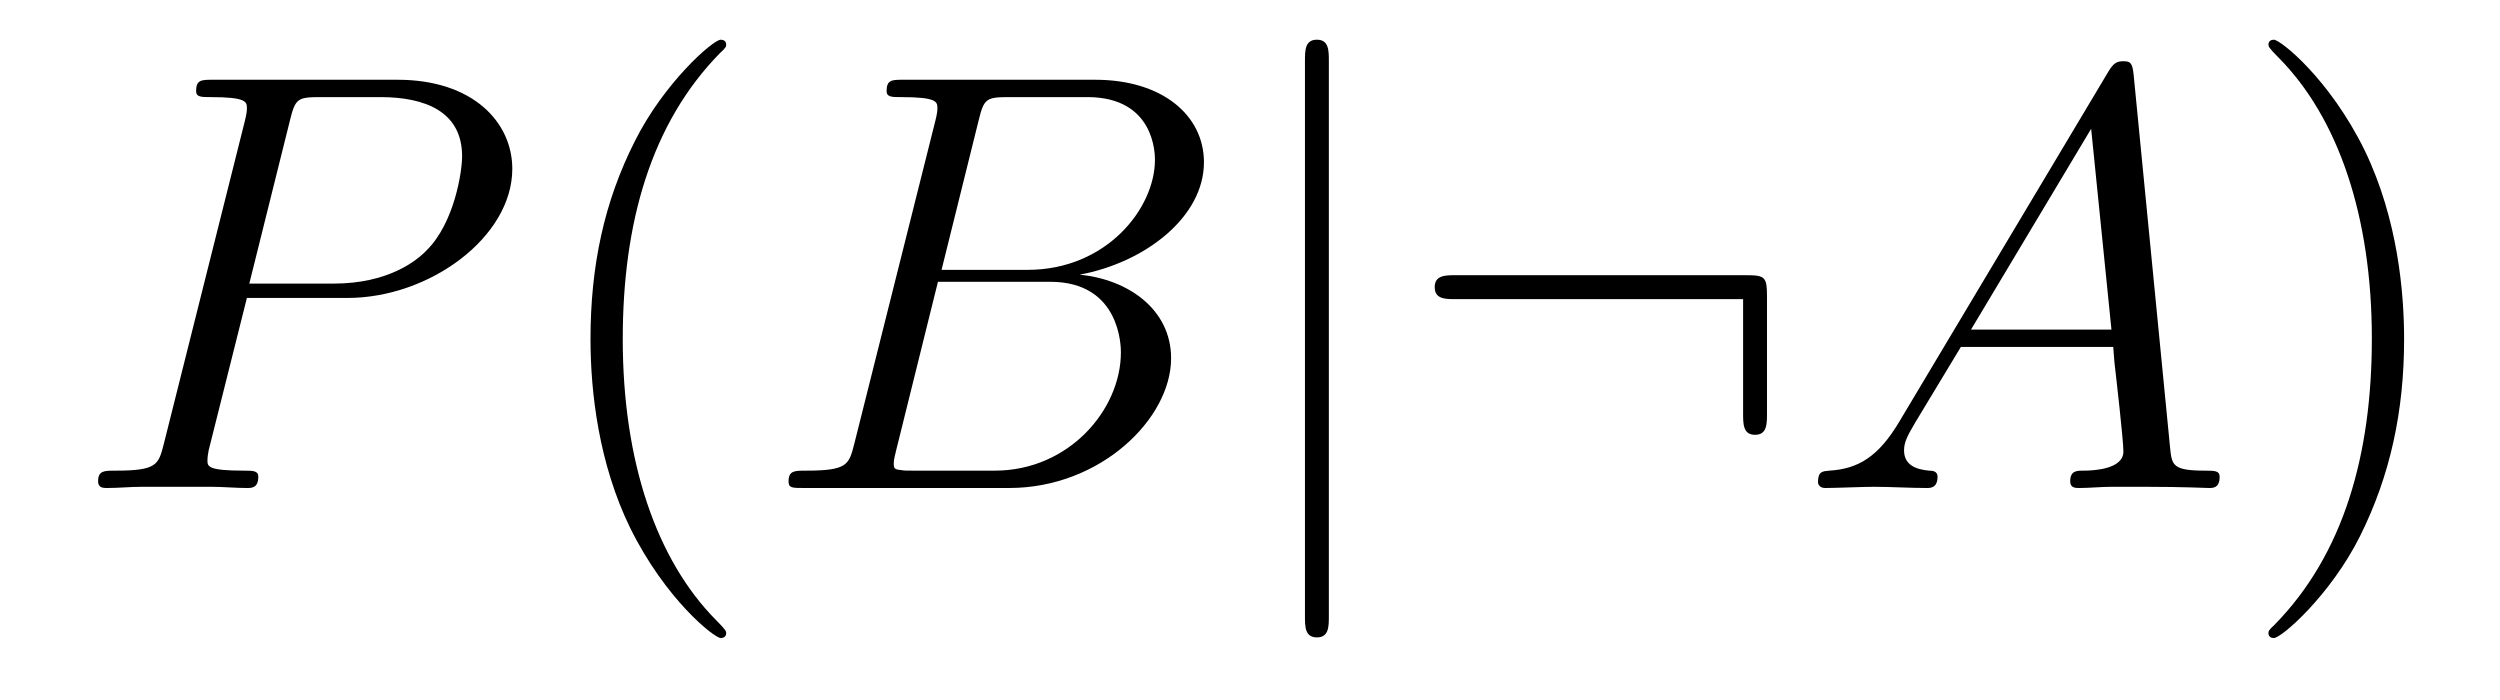
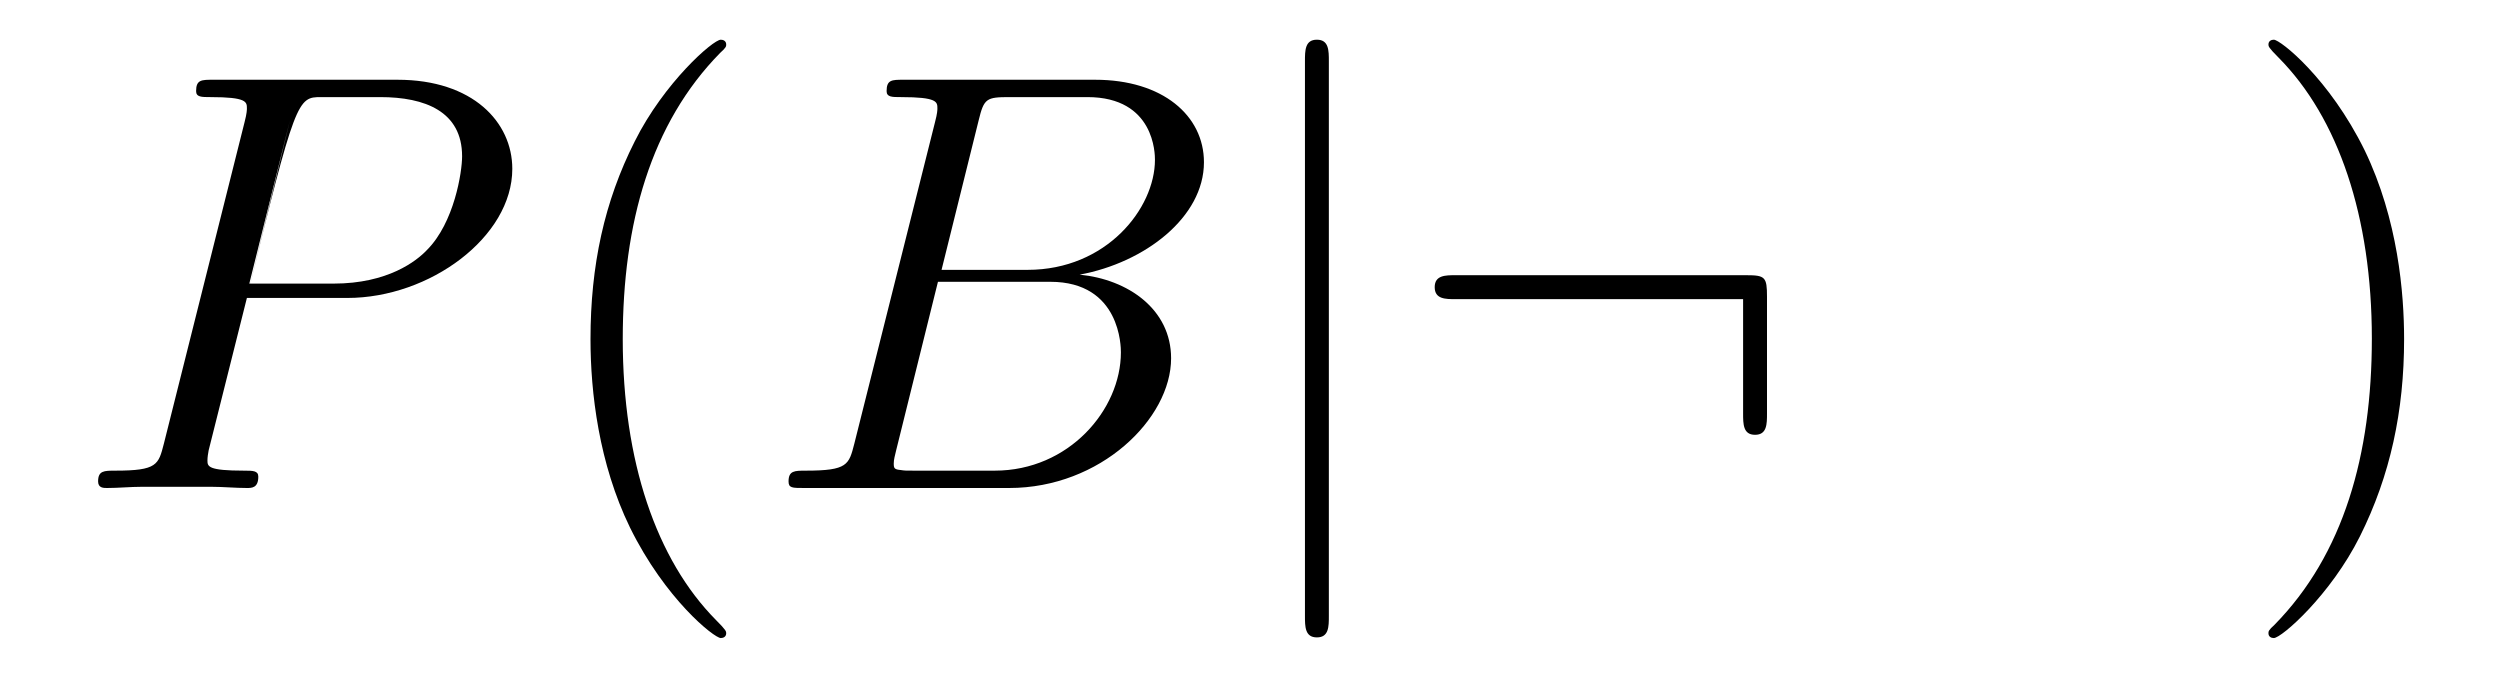
<svg xmlns="http://www.w3.org/2000/svg" version="1.1" width="50pt" height="14pt" viewBox="0 -14 50 14">
  <g id="page1">
    <g transform="matrix(1 0 0 -1 -127 650)">
-       <path d="M131.938 658.041H133.947C135.596 658.041 137.246 659.261 137.246 660.623C137.246 661.556 136.457 662.405 134.951 662.405H131.257C131.03 662.405 130.922 662.405 130.922 662.178C130.922 662.058 131.03 662.058 131.209 662.058C131.938 662.058 131.938 661.962 131.938 661.831C131.938 661.807 131.938 661.735 131.891 661.556L130.277 655.125C130.169 654.706 130.145 654.587 129.308 654.587C129.081 654.587 128.962 654.587 128.962 654.372C128.962 654.24 129.069 654.24 129.141 654.24C129.368 654.24 129.608 654.264 129.834 654.264H131.233C131.46 654.264 131.711 654.24 131.938 654.24C132.034 654.24 132.166 654.24 132.166 654.467C132.166 654.587 132.058 654.587 131.879 654.587C131.161 654.587 131.149 654.67 131.149 654.79C131.149 654.85 131.161 654.933 131.173 654.993L131.938 658.041ZM132.799 661.592C132.907 662.034 132.954 662.058 133.421 662.058H134.604C135.501 662.058 136.242 661.771 136.242 660.874C136.242 660.564 136.087 659.547 135.537 658.998C135.333 658.782 134.76 658.328 133.672 658.328H131.986L132.799 661.592Z" />
+       <path d="M131.938 658.041H133.947C135.596 658.041 137.246 659.261 137.246 660.623C137.246 661.556 136.457 662.405 134.951 662.405H131.257C131.03 662.405 130.922 662.405 130.922 662.178C130.922 662.058 131.03 662.058 131.209 662.058C131.938 662.058 131.938 661.962 131.938 661.831C131.938 661.807 131.938 661.735 131.891 661.556L130.277 655.125C130.169 654.706 130.145 654.587 129.308 654.587C129.081 654.587 128.962 654.587 128.962 654.372C128.962 654.24 129.069 654.24 129.141 654.24C129.368 654.24 129.608 654.264 129.834 654.264H131.233C131.46 654.264 131.711 654.24 131.938 654.24C132.034 654.24 132.166 654.24 132.166 654.467C132.166 654.587 132.058 654.587 131.879 654.587C131.161 654.587 131.149 654.67 131.149 654.79C131.149 654.85 131.161 654.933 131.173 654.993L131.938 658.041ZC132.907 662.034 132.954 662.058 133.421 662.058H134.604C135.501 662.058 136.242 661.771 136.242 660.874C136.242 660.564 136.087 659.547 135.537 658.998C135.333 658.782 134.76 658.328 133.672 658.328H131.986L132.799 661.592Z" />
      <path d="M141.524 651.335C141.524 651.371 141.524 651.395 141.321 651.598C140.125 652.806 139.455 654.778 139.455 657.217C139.455 659.536 140.017 661.532 141.404 662.943C141.524 663.05 141.524 663.074 141.524 663.11C141.524 663.182 141.464 663.206 141.416 663.206C141.261 663.206 140.28 662.345 139.695 661.173C139.085 659.966 138.81 658.687 138.81 657.217C138.81 656.152 138.977 654.73 139.599 653.451C140.304 652.017 141.285 651.239 141.416 651.239C141.464 651.239 141.524 651.263 141.524 651.335Z" />
      <path d="M146.573 661.592C146.68 662.034 146.728 662.058 147.194 662.058H148.748C150.099 662.058 150.099 660.91 150.099 660.803C150.099 659.834 149.131 658.603 147.552 658.603H145.831L146.573 661.592ZM148.593 658.507C149.896 658.747 151.079 659.655 151.079 660.755C151.079 661.687 150.254 662.405 148.903 662.405H145.066C144.839 662.405 144.732 662.405 144.732 662.178C144.732 662.058 144.839 662.058 145.018 662.058C145.748 662.058 145.748 661.962 145.748 661.831C145.748 661.807 145.748 661.735 145.7 661.556L144.086 655.125C143.978 654.706 143.954 654.587 143.118 654.587C142.891 654.587 142.771 654.587 142.771 654.372C142.771 654.24 142.843 654.24 143.082 654.24H147.182C149.011 654.24 150.422 655.627 150.422 656.834C150.422 657.814 149.561 658.412 148.593 658.507ZM146.895 654.587H145.281C145.114 654.587 145.09 654.587 145.018 654.599C144.887 654.611 144.875 654.634 144.875 654.73C144.875 654.814 144.899 654.886 144.923 654.993L145.759 658.364H148.007C149.418 658.364 149.418 657.049 149.418 656.953C149.418 655.806 148.377 654.587 146.895 654.587Z" />
      <path d="M153.577 662.775C153.577 662.99 153.577 663.206 153.338 663.206S153.099 662.99 153.099 662.775V651.682C153.099 651.467 153.099 651.252 153.338 651.252S153.577 651.467 153.577 651.682V662.775ZM162.34 658.065C162.34 658.46 162.304 658.496 161.922 658.496H156.112C155.909 658.496 155.694 658.496 155.694 658.257C155.694 658.017 155.909 658.017 156.112 658.017H161.862V655.734C161.862 655.519 161.862 655.304 162.101 655.304C162.34 655.304 162.34 655.519 162.34 655.734V658.065Z" />
-       <path d="M164.986 655.567C164.567 654.862 164.161 654.622 163.587 654.587C163.456 654.575 163.36 654.575 163.36 654.36C163.36 654.288 163.42 654.24 163.503 654.24C163.718 654.24 164.257 654.264 164.472 654.264C164.818 654.264 165.201 654.24 165.536 654.24C165.607 654.24 165.751 654.24 165.751 654.467C165.751 654.575 165.655 654.587 165.583 654.587C165.308 654.611 165.081 654.706 165.081 654.993C165.081 655.16 165.153 655.292 165.308 655.555L166.217 657.061H169.265C169.277 656.953 169.277 656.858 169.289 656.75C169.325 656.44 169.468 655.196 169.468 654.969C169.468 654.611 168.859 654.587 168.668 654.587C168.536 654.587 168.404 654.587 168.404 654.372C168.404 654.24 168.512 654.24 168.584 654.24C168.787 654.24 169.026 654.264 169.229 654.264H169.911C170.64 654.264 171.166 654.24 171.178 654.24C171.262 654.24 171.393 654.24 171.393 654.467C171.393 654.587 171.285 654.587 171.106 654.587C170.449 654.587 170.437 654.694 170.401 655.053L169.672 662.512C169.648 662.751 169.6 662.775 169.468 662.775C169.349 662.775 169.277 662.751 169.17 662.572L164.986 655.567ZM166.42 657.408L168.823 661.424L169.229 657.408H166.42Z" />
      <path d="M175.082 657.217C175.082 658.125 174.963 659.607 174.293 660.994C173.588 662.428 172.608 663.206 172.476 663.206C172.428 663.206 172.369 663.182 172.369 663.11C172.369 663.074 172.369 663.05 172.572 662.847C173.768 661.64 174.437 659.667 174.437 657.228C174.437 654.909 173.875 652.913 172.488 651.502C172.369 651.395 172.369 651.371 172.369 651.335C172.369 651.263 172.428 651.239 172.476 651.239C172.632 651.239 173.612 652.1 174.198 653.272C174.807 654.491 175.082 655.782 175.082 657.217Z" />
    </g>
  </g>
</svg>